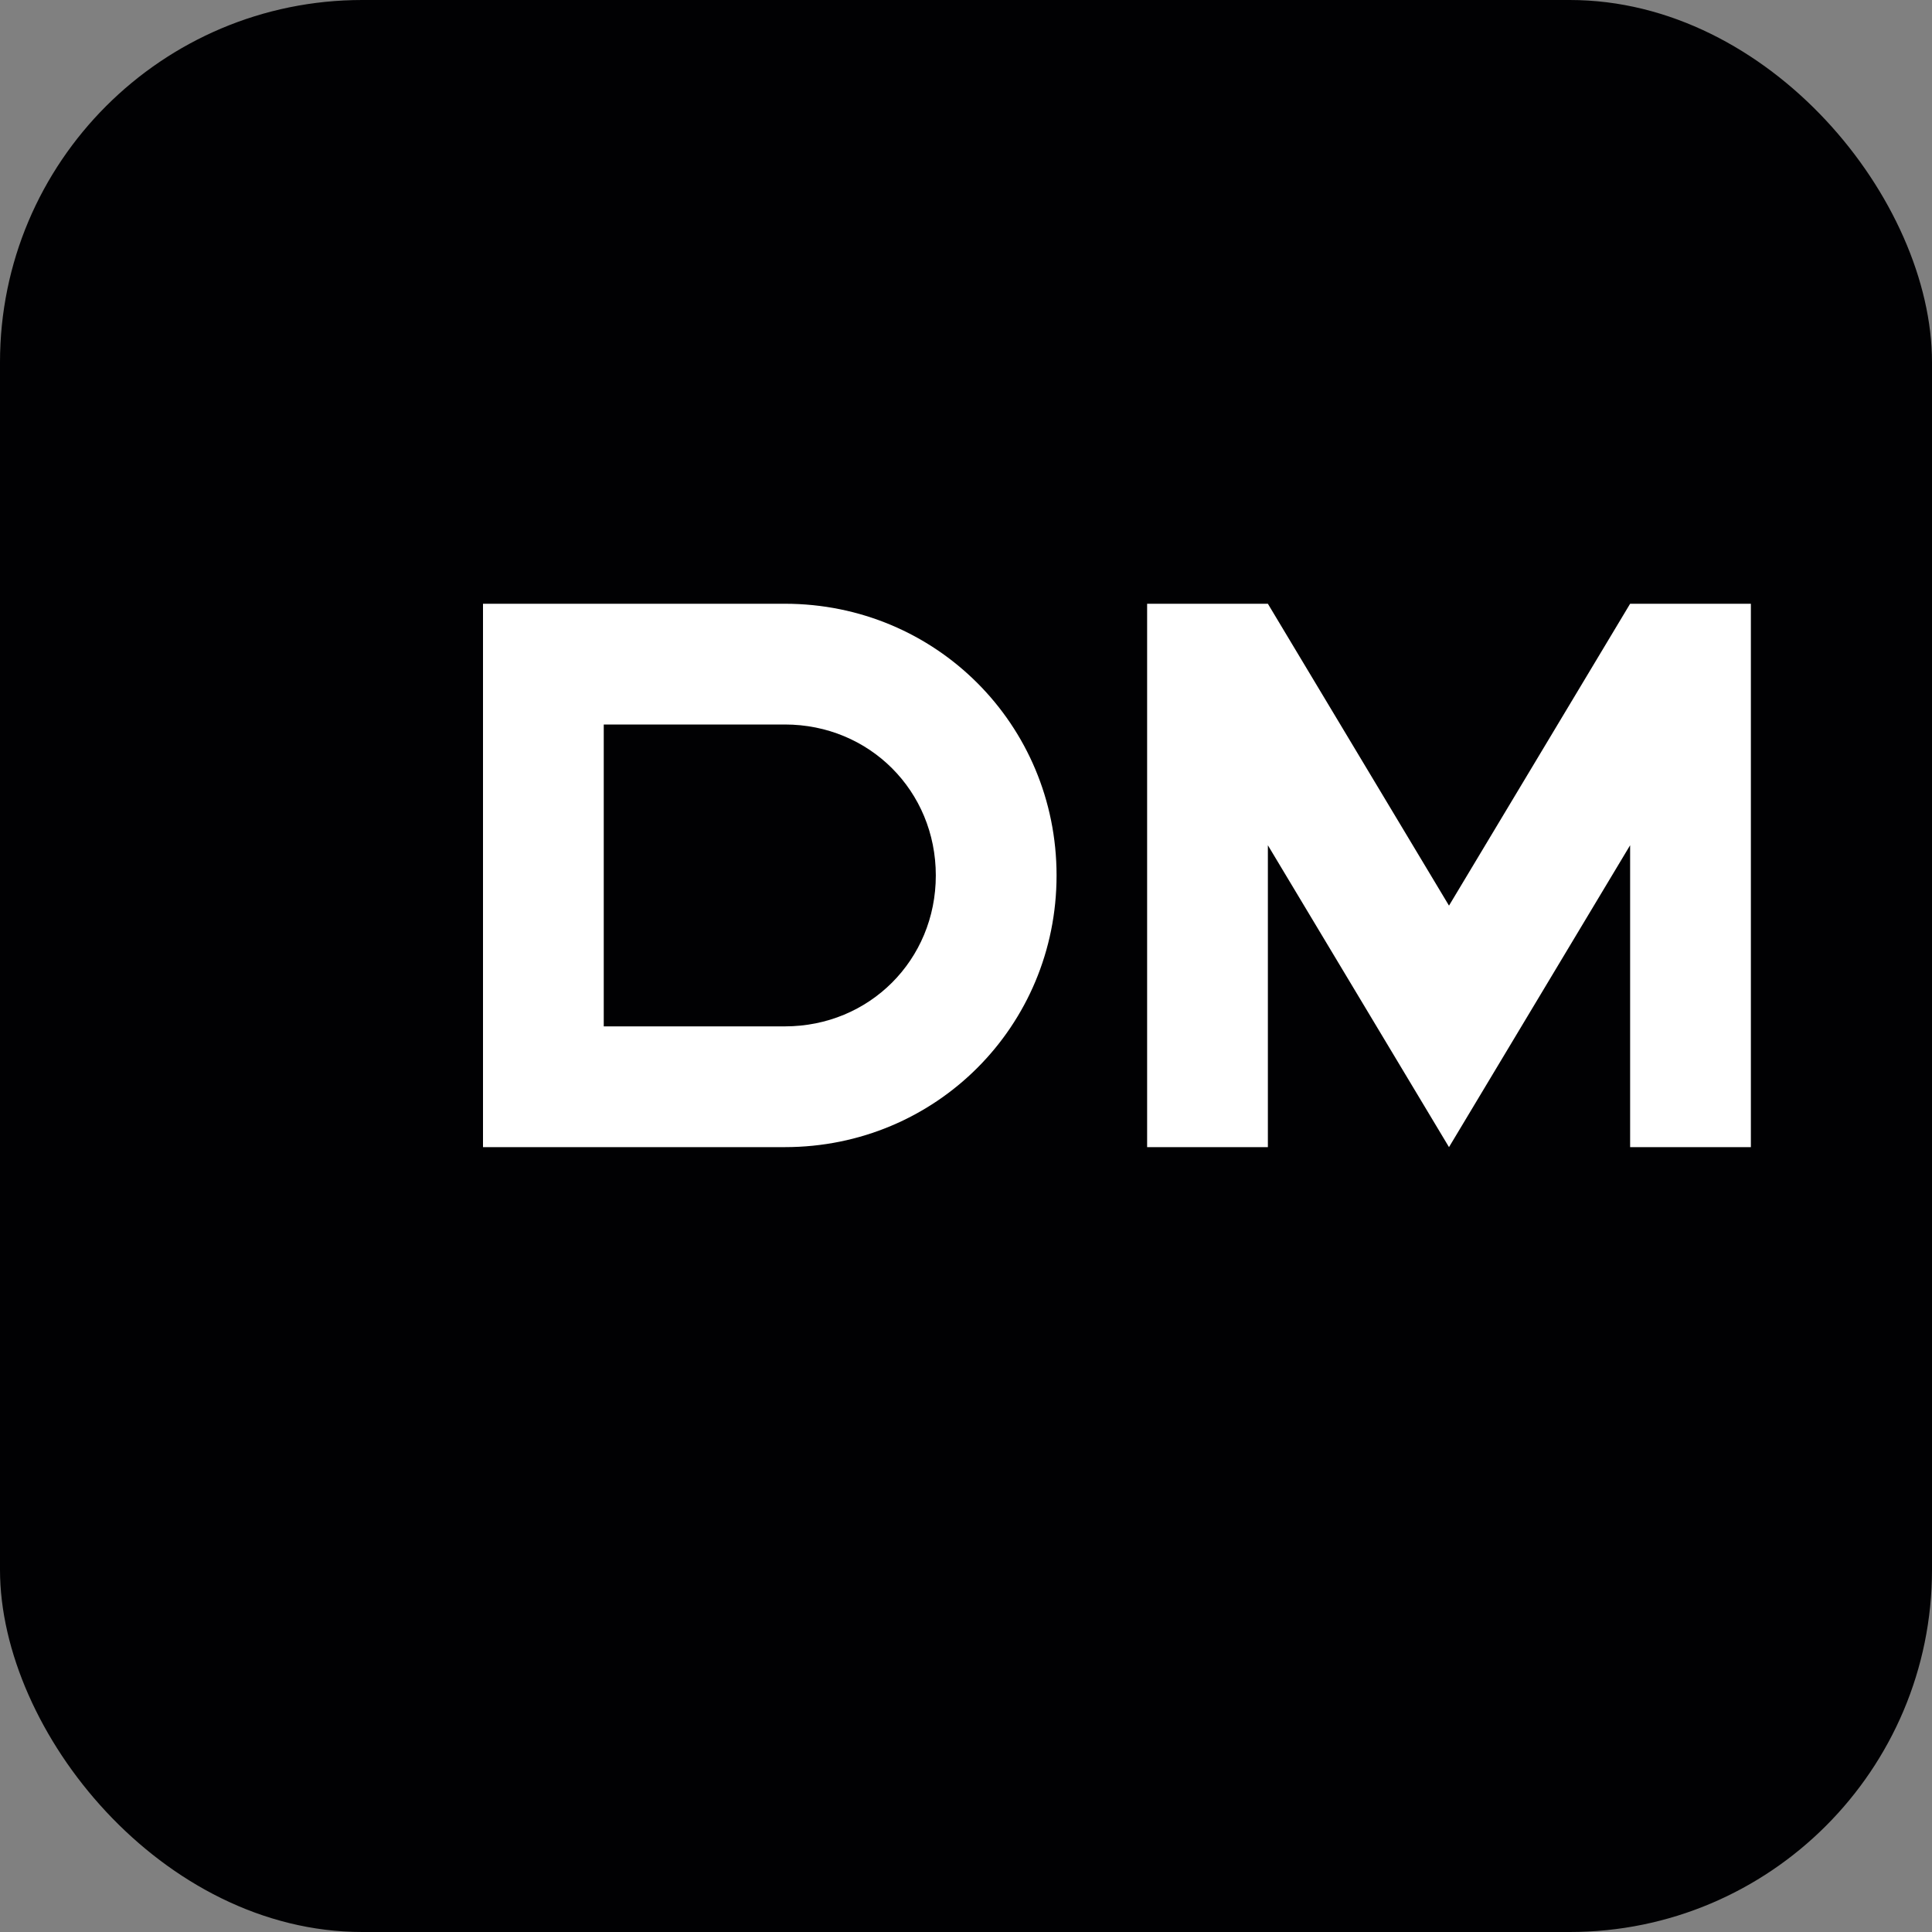
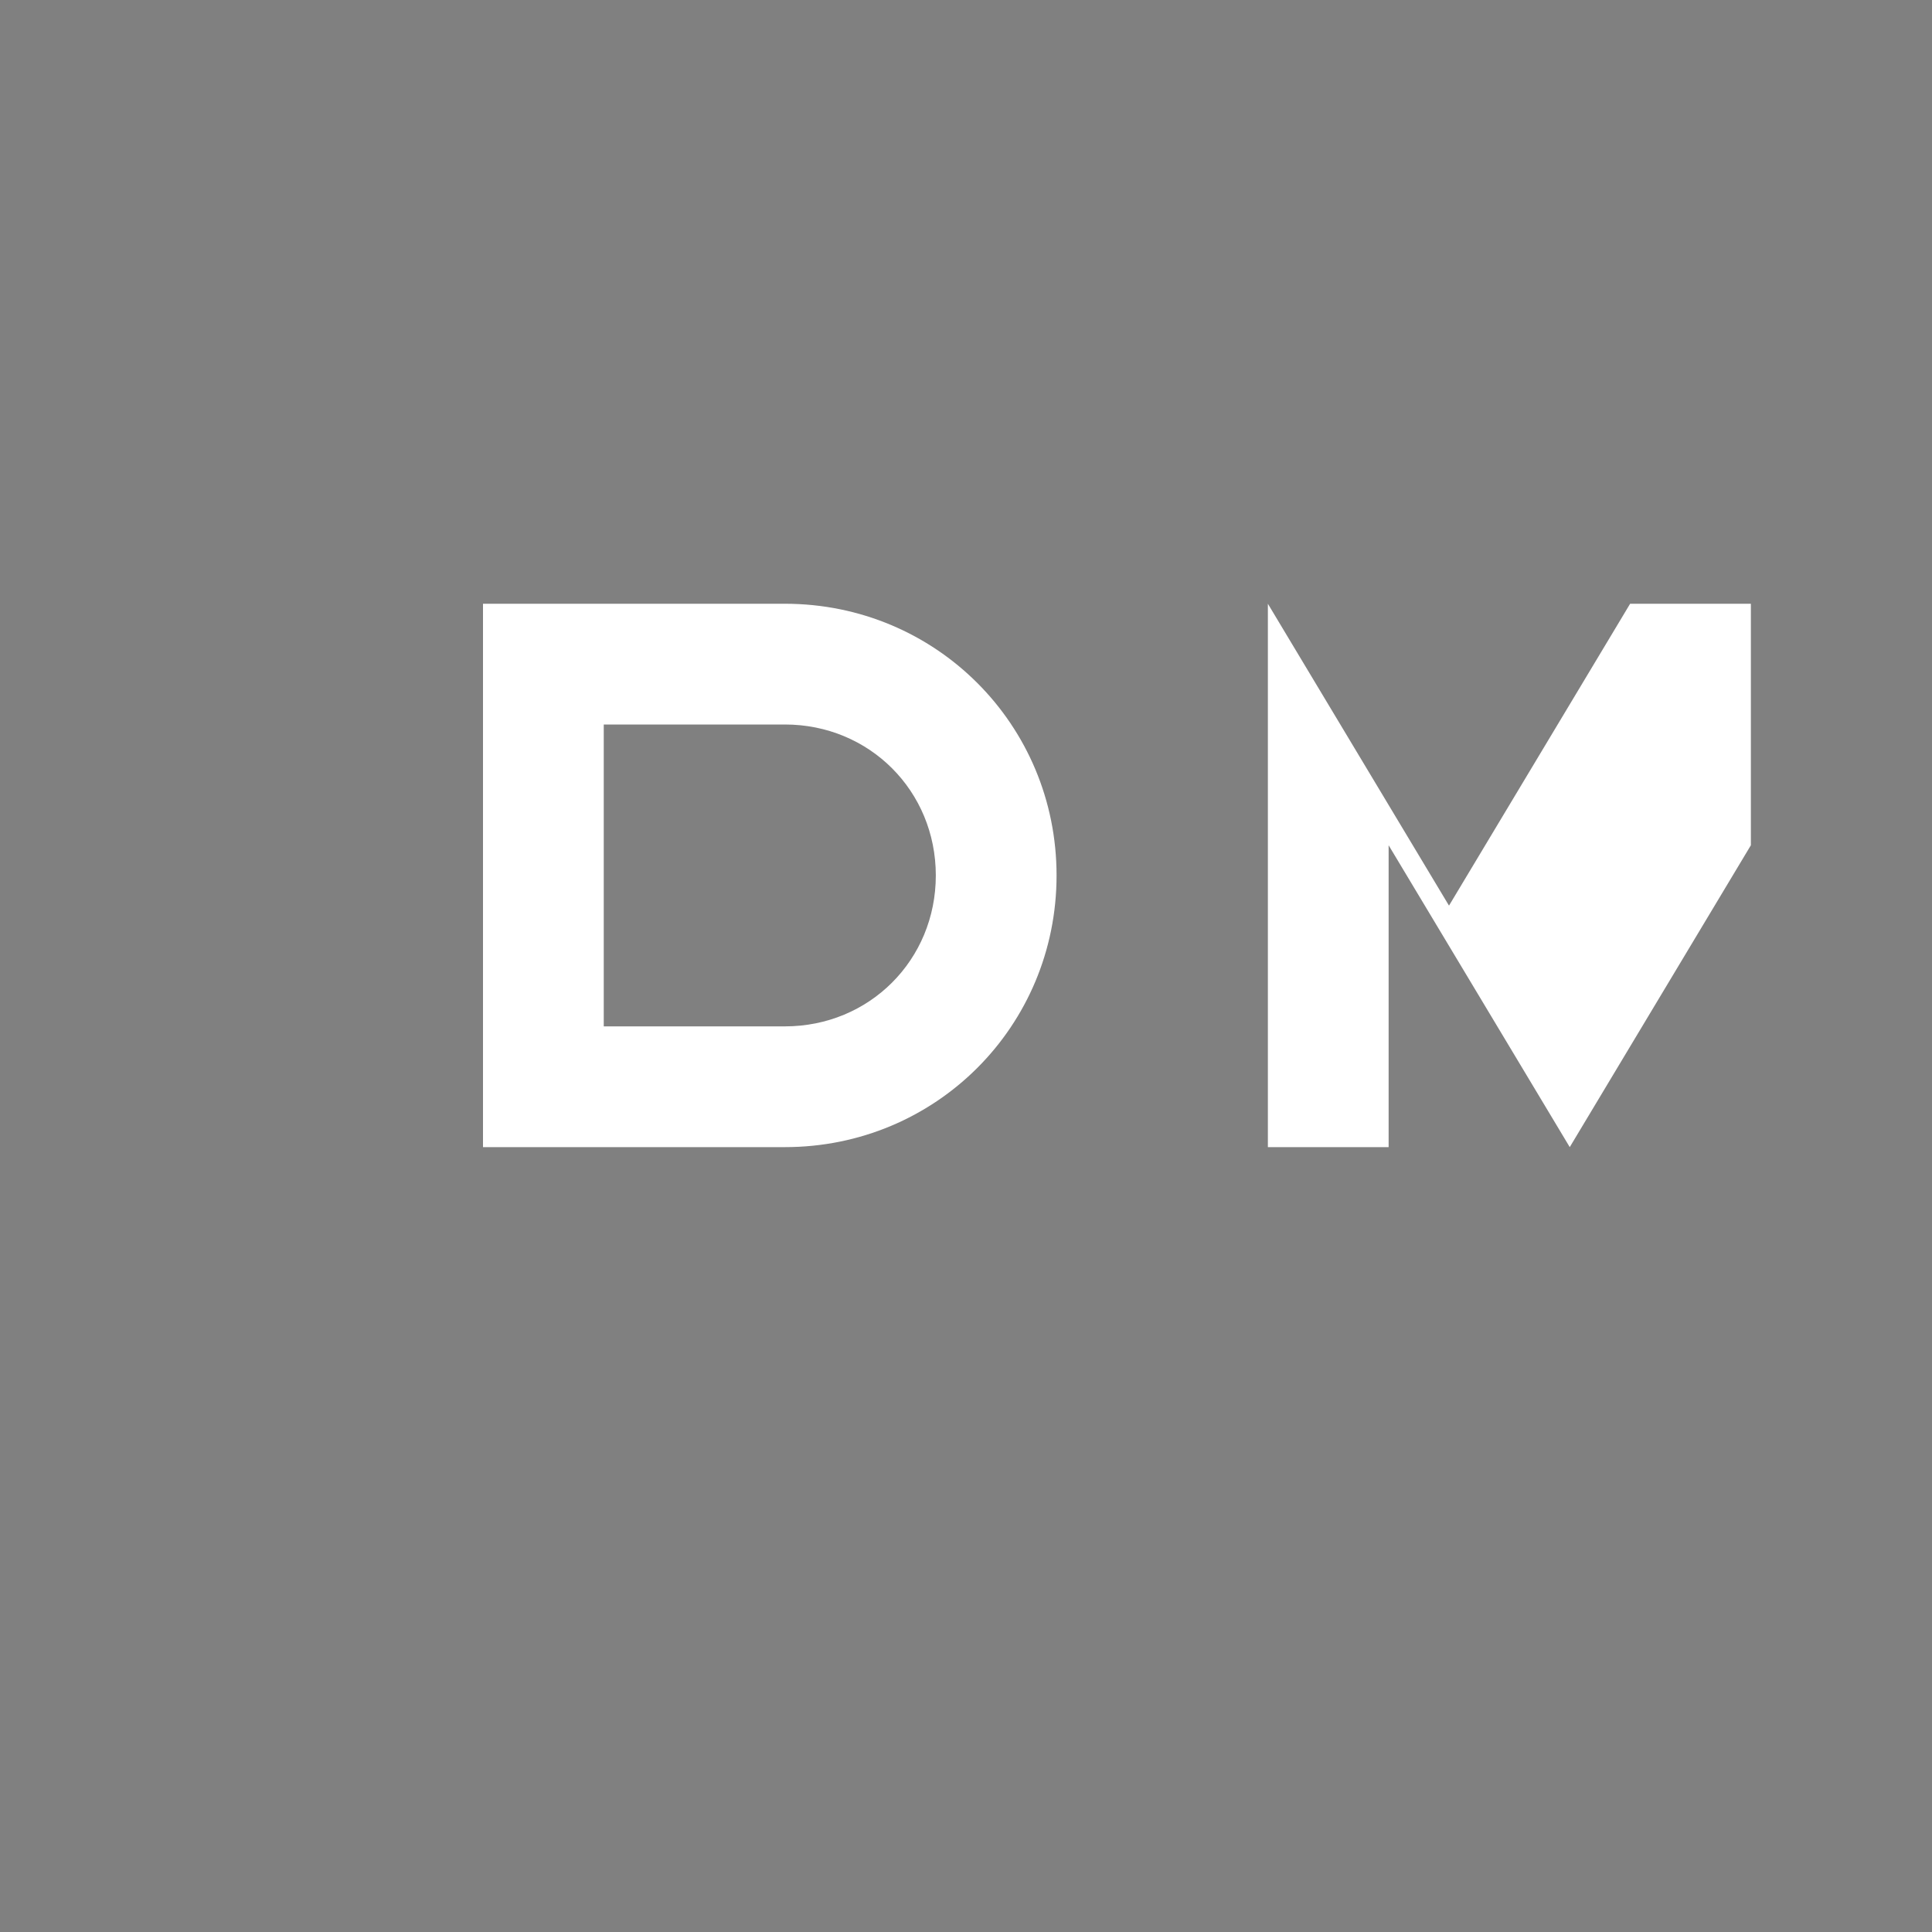
<svg xmlns="http://www.w3.org/2000/svg" viewBox="0 0 64 64">
  <rect x="0" y="0" width="64" height="64" fill="#808080" stroke="none" />
-   <rect width="64" height="64" rx="12" fill="#010103" />
-   <path d="M16 20h10c5 0 9 4 9 9s-4 9-9 9H16V20zm10 14c2.8 0 5-2.2 5-5s-2.2-5-5-5h-6v10h6zM38 20h4l6 10 6-10h4v18h-4V28l-6 10-6-10v10h-4V20z" fill="#fff" />
+   <path d="M16 20h10c5 0 9 4 9 9s-4 9-9 9H16V20zm10 14c2.8 0 5-2.2 5-5s-2.2-5-5-5h-6v10h6zM38 20h4l6 10 6-10h4v18V28l-6 10-6-10v10h-4V20z" fill="#fff" />
</svg>